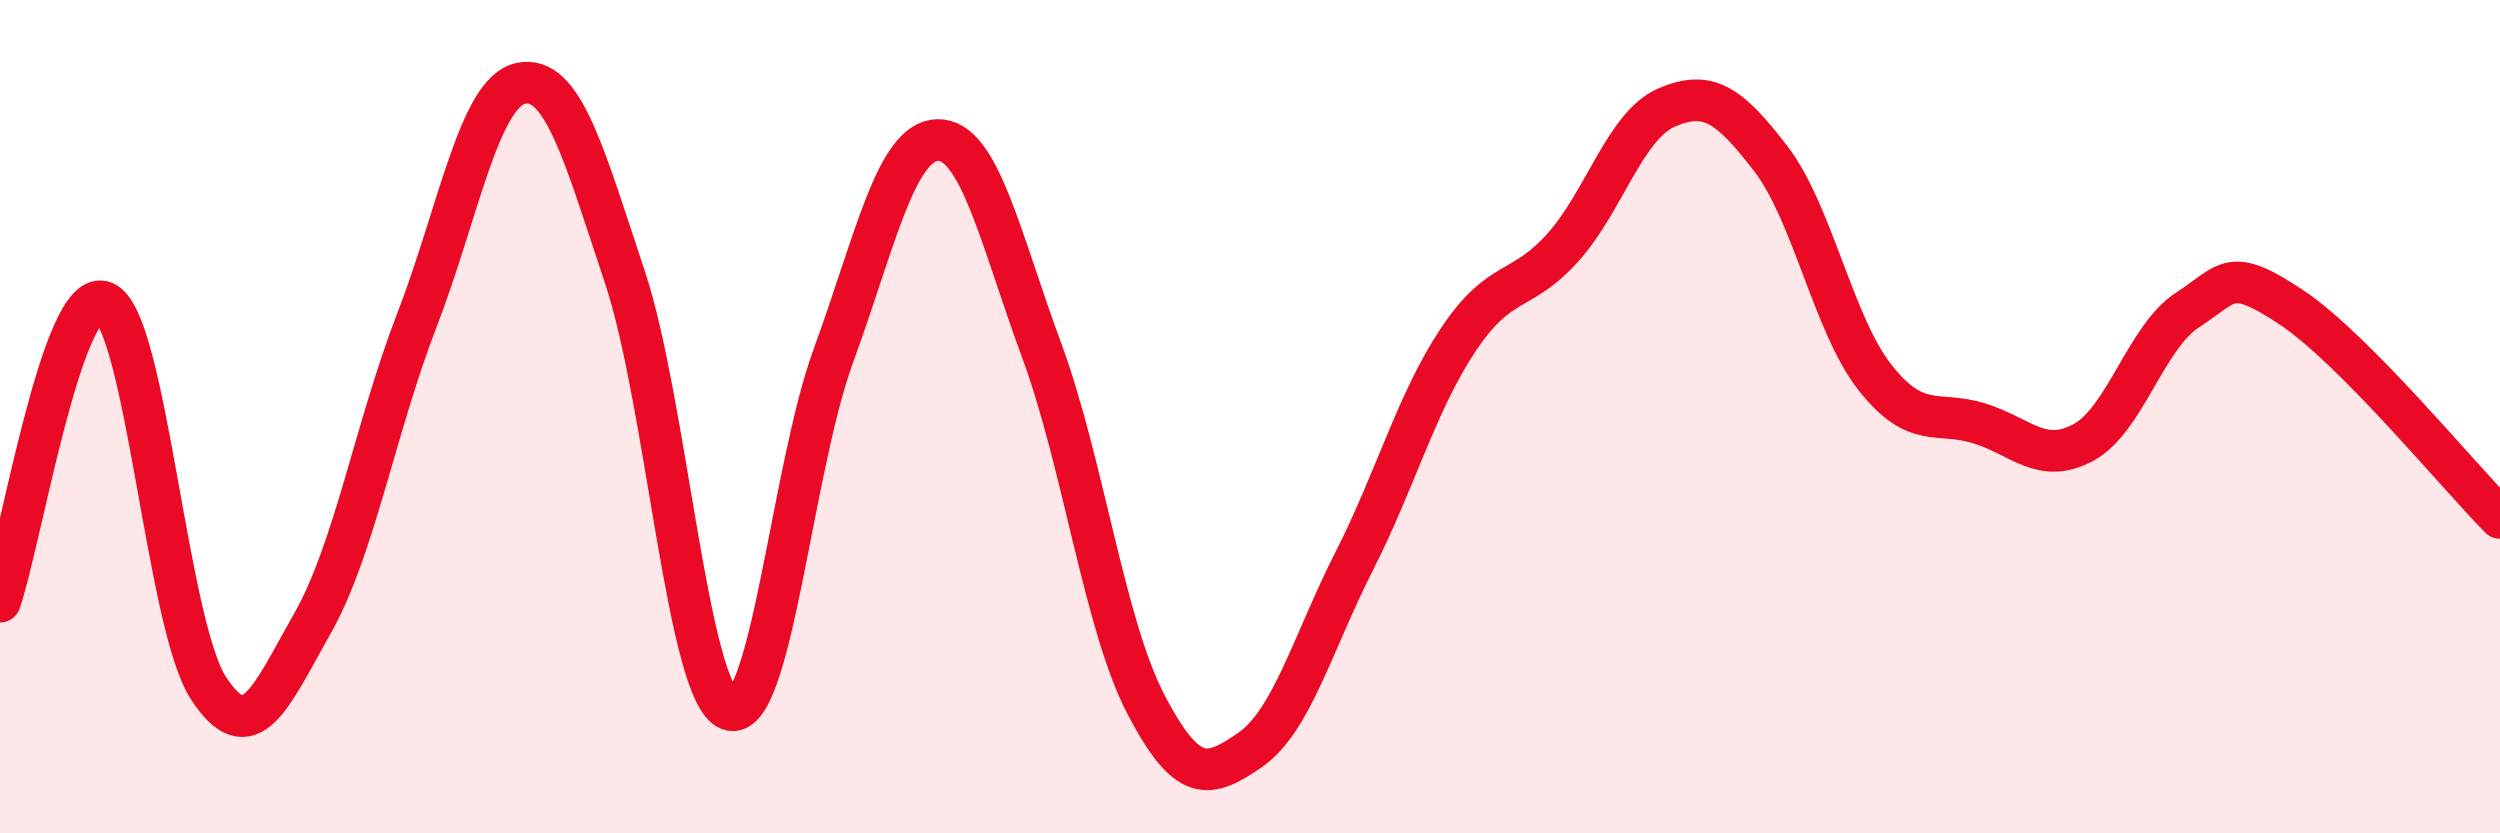
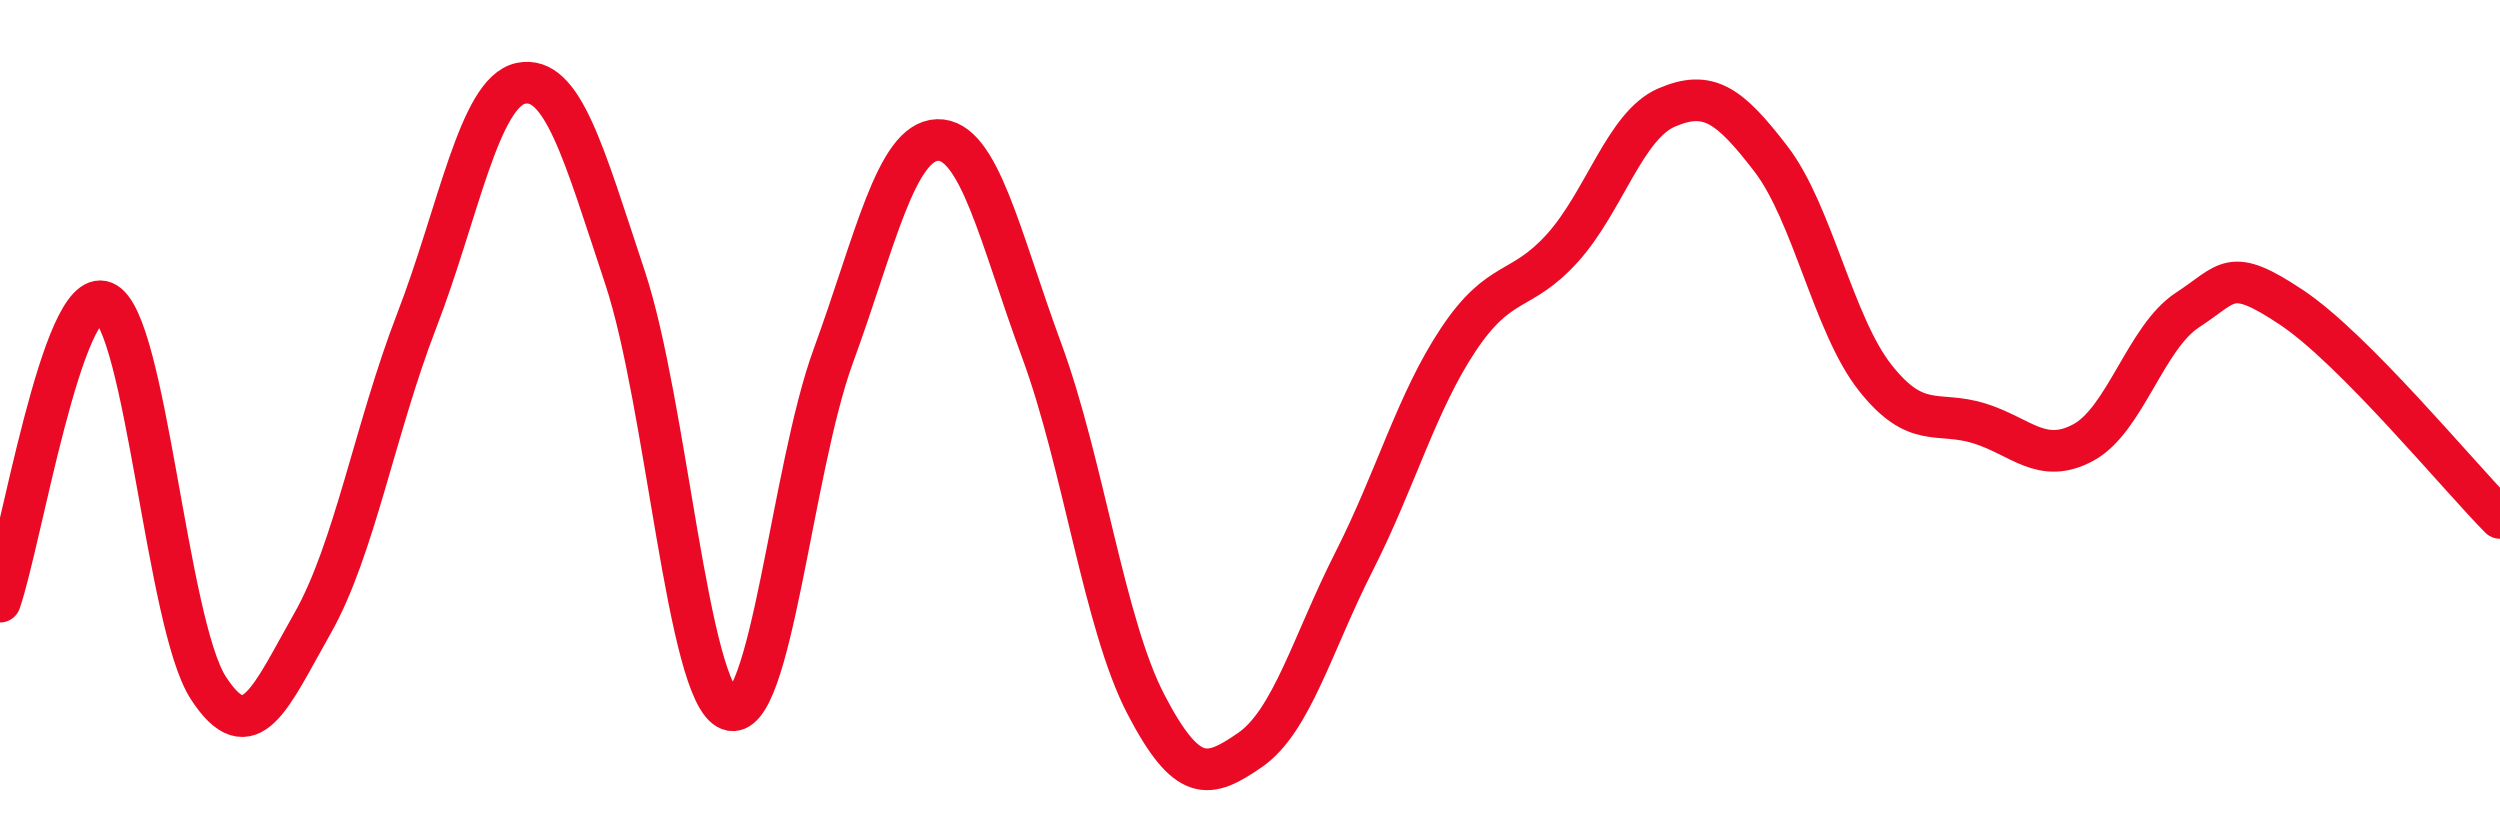
<svg xmlns="http://www.w3.org/2000/svg" width="60" height="20" viewBox="0 0 60 20">
-   <path d="M 0,14.44 C 0.5,13 1.5,6.84 2.5,7.25 C 3.5,7.66 4,14.97 5,16.51 C 6,18.05 6.5,16.72 7.5,14.96 C 8.5,13.2 9,10.29 10,7.7 C 11,5.11 11.5,2.21 12.5,2 C 13.5,1.79 14,3.65 15,6.66 C 16,9.67 16.5,16.65 17.5,17.03 C 18.5,17.41 19,11.27 20,8.54 C 21,5.81 21.5,3.39 22.5,3.36 C 23.5,3.33 24,5.7 25,8.41 C 26,11.12 26.5,14.98 27.5,16.9 C 28.5,18.82 29,18.69 30,18 C 31,17.31 31.5,15.44 32.5,13.47 C 33.5,11.5 34,9.65 35,8.15 C 36,6.65 36.5,7.06 37.5,5.95 C 38.5,4.84 39,3.01 40,2.58 C 41,2.15 41.5,2.51 42.5,3.81 C 43.5,5.11 44,7.79 45,9.06 C 46,10.33 46.5,9.85 47.5,10.16 C 48.5,10.47 49,11.16 50,10.62 C 51,10.08 51.5,8.09 52.5,7.44 C 53.5,6.79 53.5,6.38 55,7.38 C 56.5,8.38 59,11.42 60,12.43L60 20L0 20Z" fill="#EB0A25" opacity="0.1" stroke-linecap="round" stroke-linejoin="round" />
  <path d="M 0,14.44 C 0.5,13 1.5,6.84 2.5,7.25 C 3.5,7.66 4,14.97 5,16.51 C 6,18.05 6.5,16.72 7.5,14.96 C 8.5,13.2 9,10.29 10,7.7 C 11,5.11 11.5,2.21 12.5,2 C 13.5,1.79 14,3.65 15,6.66 C 16,9.67 16.5,16.65 17.5,17.03 C 18.5,17.41 19,11.27 20,8.54 C 21,5.81 21.5,3.39 22.5,3.36 C 23.5,3.33 24,5.7 25,8.41 C 26,11.12 26.5,14.98 27.5,16.9 C 28.5,18.82 29,18.69 30,18 C 31,17.31 31.5,15.44 32.5,13.47 C 33.5,11.5 34,9.65 35,8.15 C 36,6.65 36.5,7.06 37.5,5.95 C 38.5,4.84 39,3.01 40,2.58 C 41,2.15 41.5,2.51 42.5,3.81 C 43.5,5.11 44,7.79 45,9.06 C 46,10.33 46.5,9.85 47.5,10.16 C 48.5,10.47 49,11.16 50,10.62 C 51,10.08 51.5,8.09 52.5,7.44 C 53.5,6.79 53.5,6.38 55,7.38 C 56.5,8.38 59,11.42 60,12.43" stroke="#EB0A25" stroke-width="1" fill="none" stroke-linecap="round" stroke-linejoin="round" />
</svg>